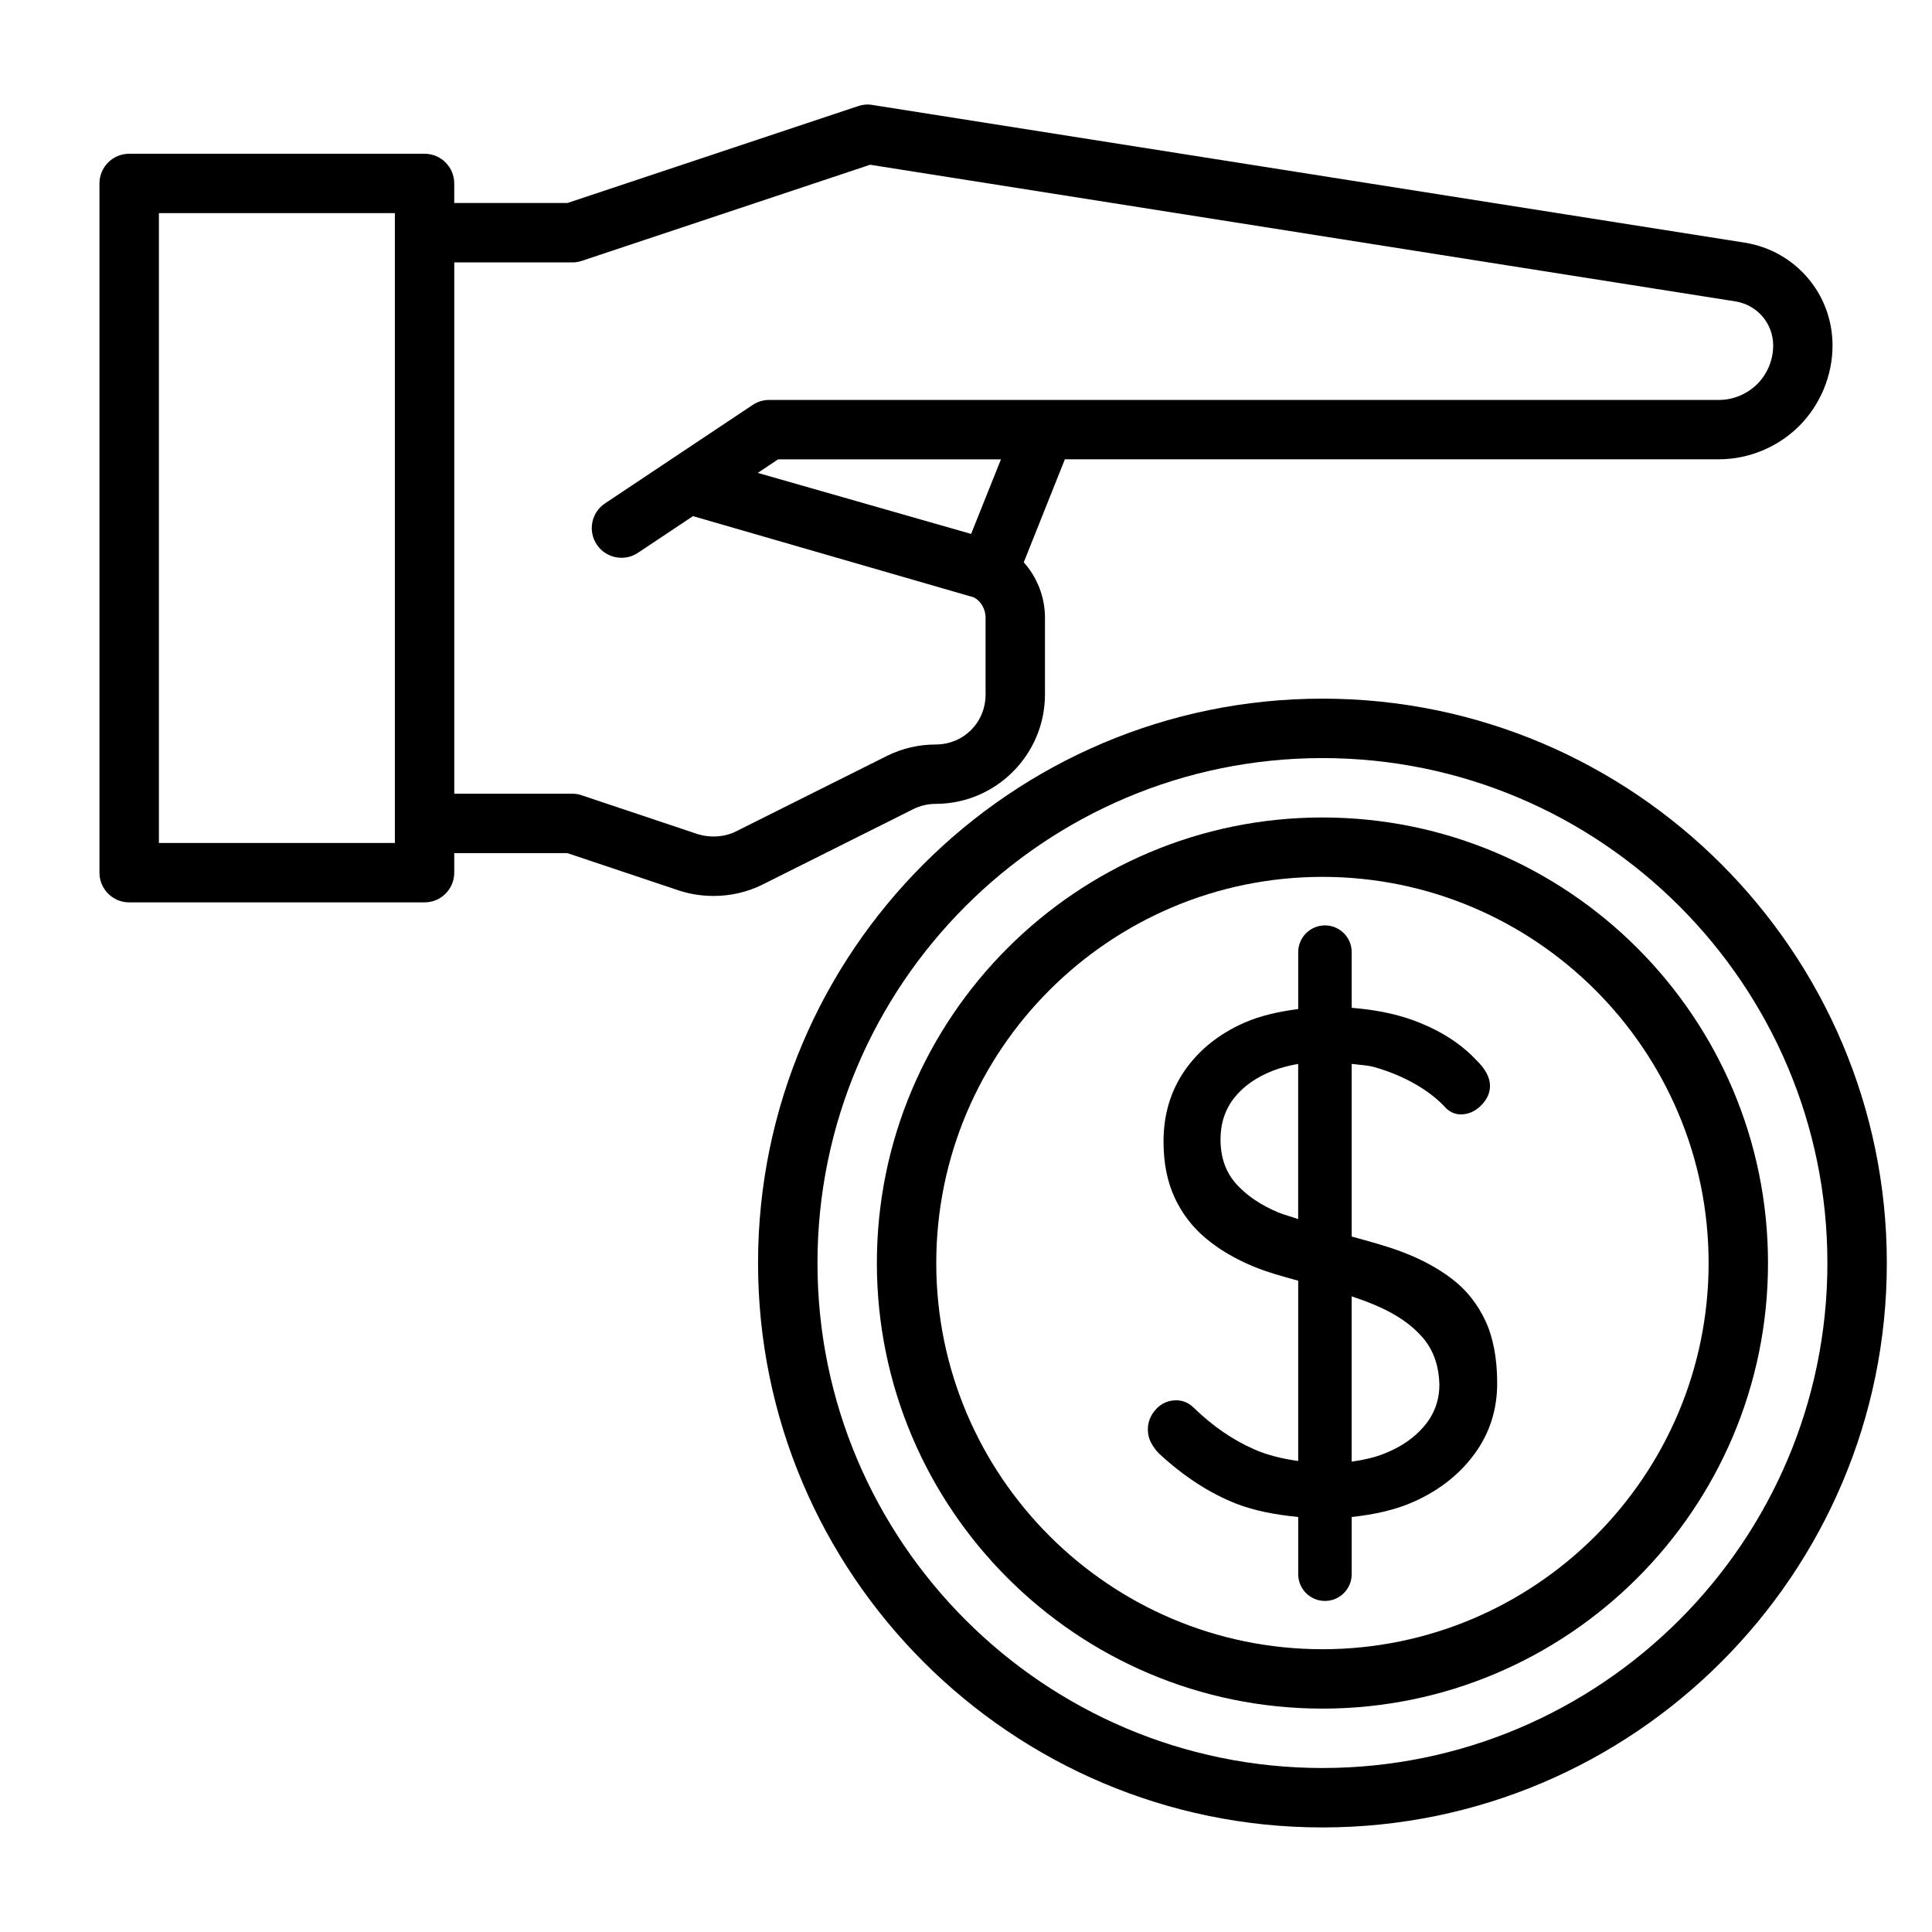
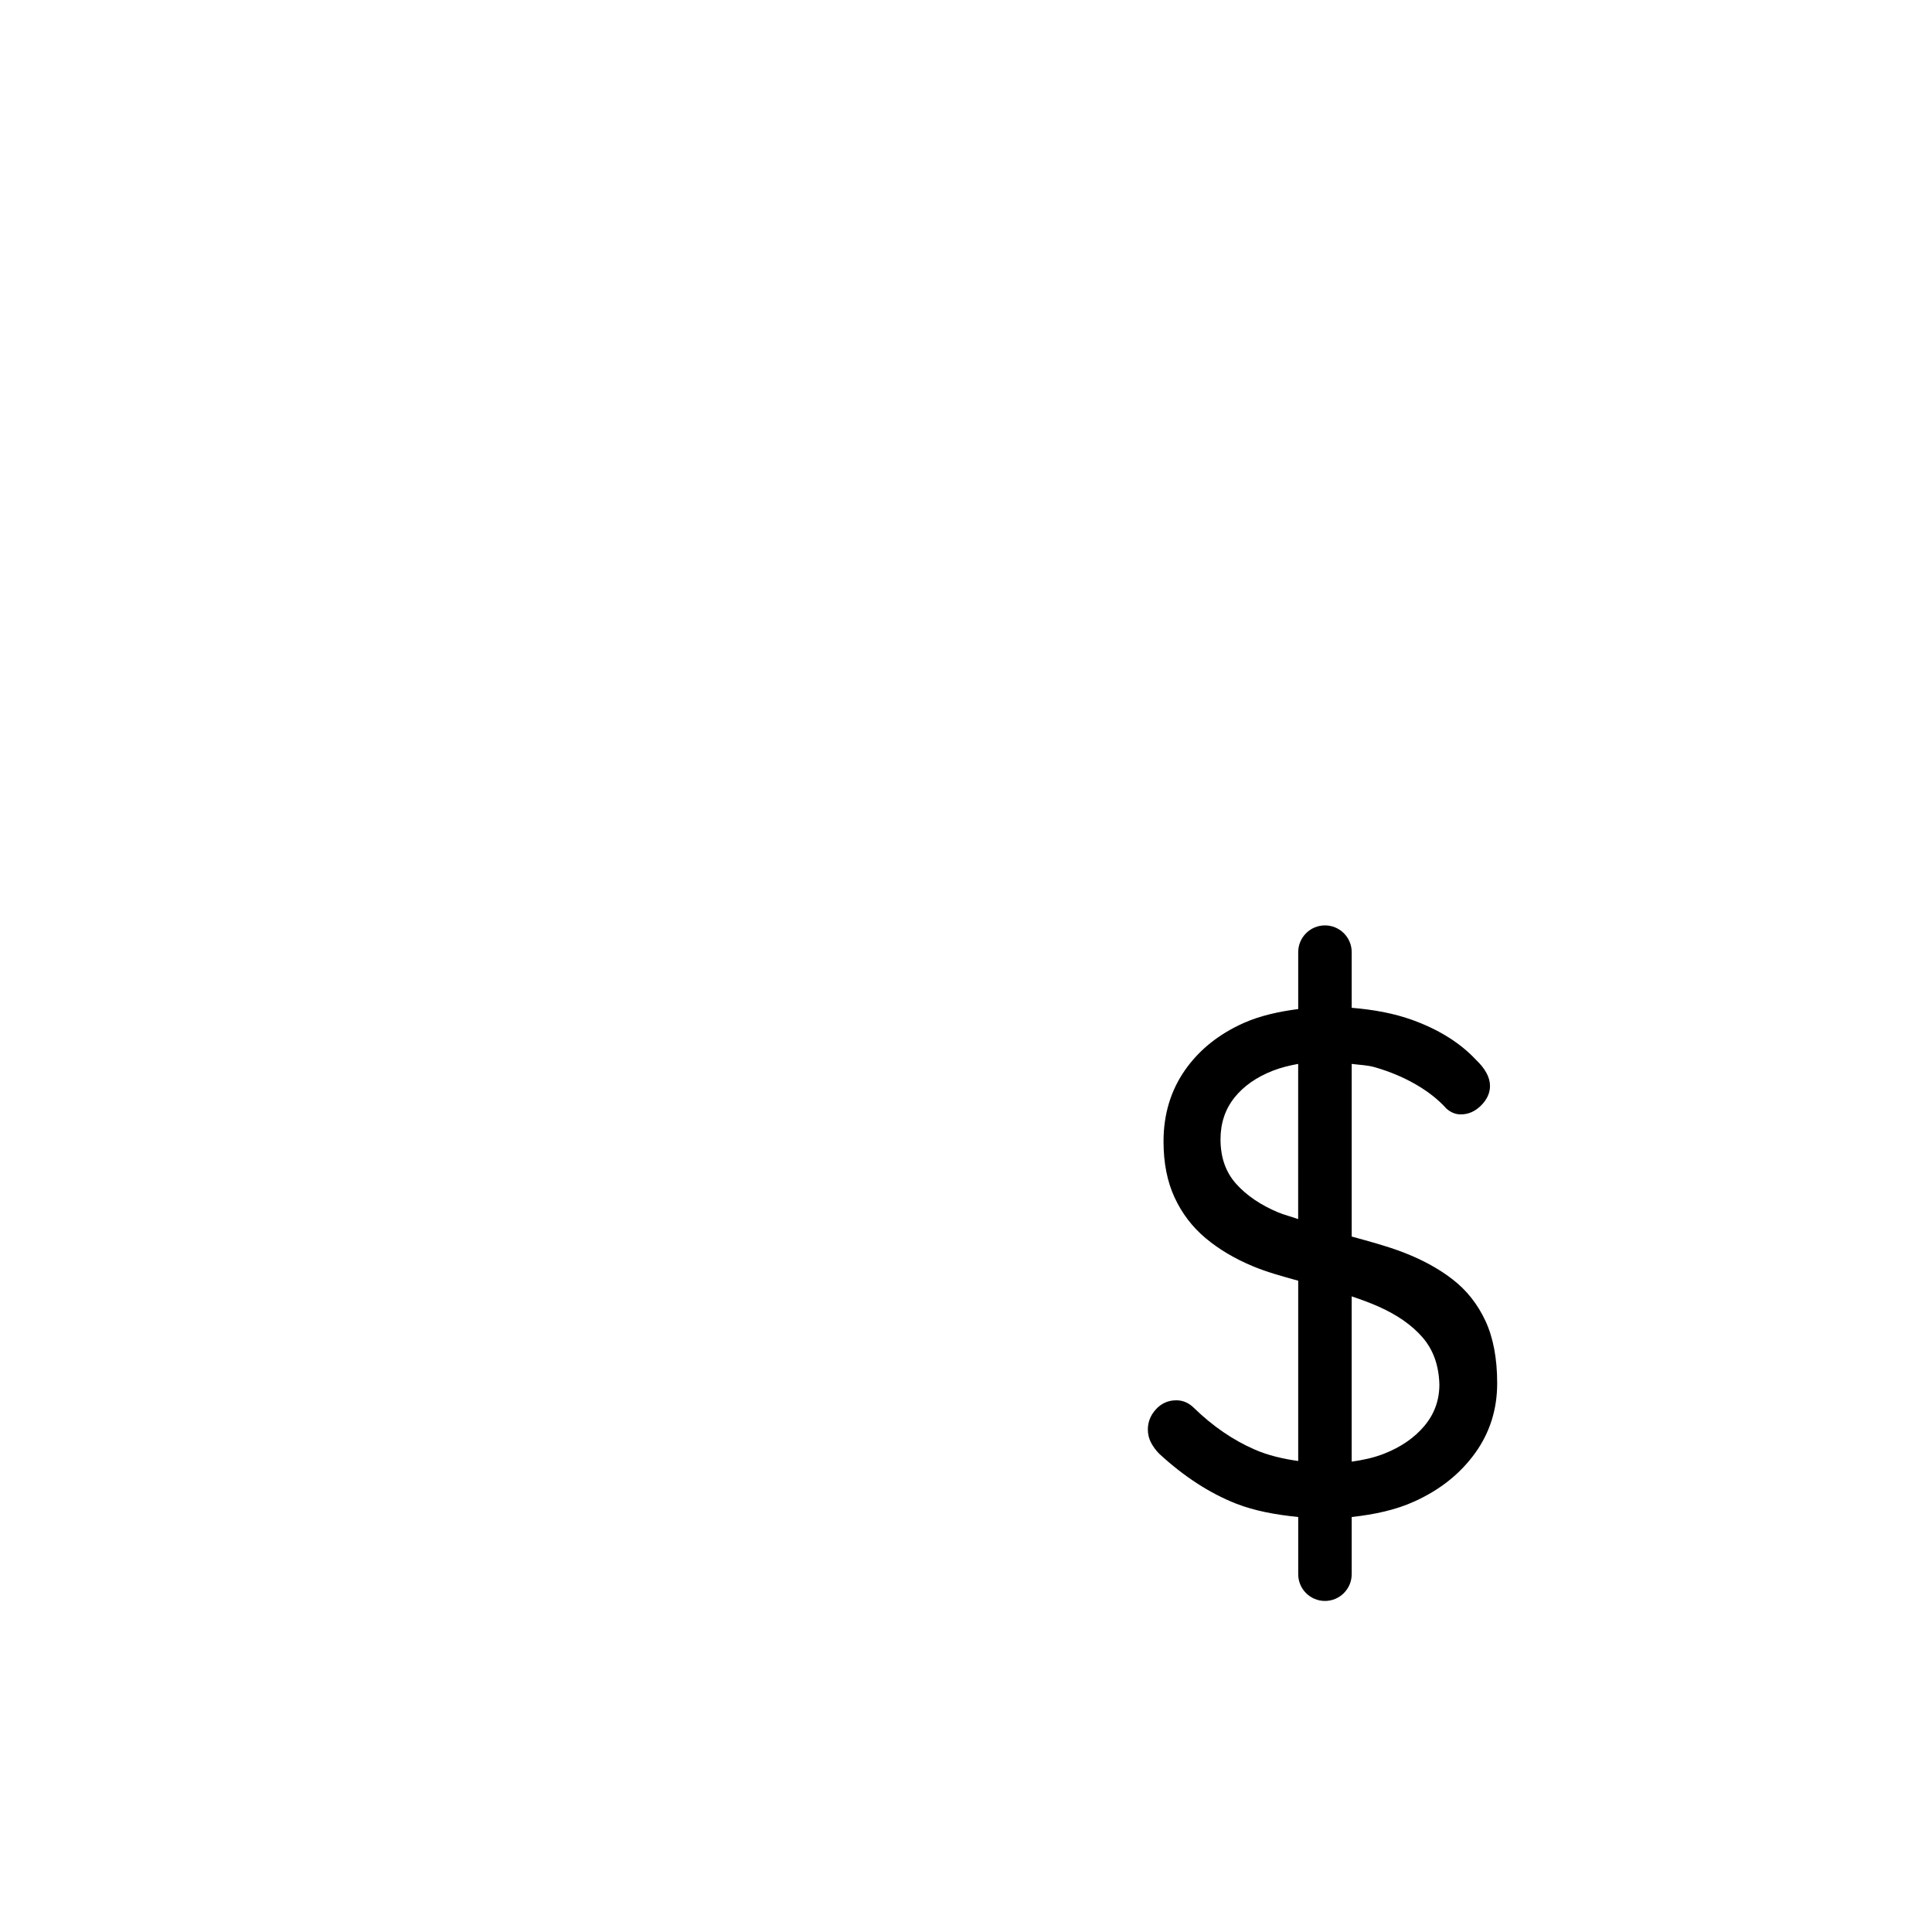
<svg xmlns="http://www.w3.org/2000/svg" fill="#000000" width="800px" height="800px" version="1.1" viewBox="144 144 512 512">
  <g>
-     <path d="m386.04 358.42c1.793-0.898 3.891-1.387 5.887-1.387 15.996 0 29-13.02 29-29.016v-20.34c0-5.637-2.203-10.848-5.621-14.656l10.895-27.301h173.29c7.918 0 15.695-3.211 21.316-8.832 5.606-5.621 8.832-13.398 8.832-21.316 0-13.648-9.809-25.129-23.301-27.27l-231.2-36.496c-1.258-0.219-2.535-0.094-3.715 0.316l-77.051 25.676h-29.992v-5.18c0-4.344-3.527-7.871-7.871-7.871h-78.281c-4.344 0-7.871 3.527-7.871 7.871v182.65c0 4.344 3.527 7.871 7.871 7.871h78.281c4.344 0 7.871-3.527 7.871-7.871v-5.18h29.977l29.691 9.949c2.945 0.945 6 1.402 9.035 1.402 4.535 0 9.035-1.023 13.035-3.039zm15.316-72.926-56.535-16.168 5.383-3.59h59.055zm-152.71 81.902h-62.535v-166.91h62.535zm80.277-2.332-30.781-10.312c-0.801-0.285-1.637-0.41-2.484-0.41h-31.27v-140.8h31.27c0.852 0 1.684-0.141 2.488-0.395l76.438-25.488 229.3 36.211c5.809 0.93 10.027 5.84 10.027 11.715 0 3.793-1.543 7.512-4.219 10.188-2.691 2.676-6.406 4.219-10.188 4.219l-178.77-0.004h-0.016-72.895c-1.559 0-3.07 0.457-4.359 1.324l-39.129 26.086c-3.621 2.41-4.598 7.305-2.188 10.91 1.512 2.281 4.016 3.512 6.566 3.512 1.496 0 3.023-0.426 4.359-1.324l14.578-9.715 74.469 21.539c1.875 1.023 3.07 3.133 3.07 5.367v20.34c0 7.445-5.824 13.273-13.258 13.273-4.457 0-8.91 1.039-12.91 3.039l-39.926 19.965c-3.098 1.562-6.848 1.781-10.168 0.758z" />
    <path d="m528.85 482.97c-3.777-2.914-8.281-5.32-13.508-7.289-4.016-1.496-8.566-2.738-13.129-3.984v-45.754c2.078 0.285 4.156 0.301 6.234 0.914 3.906 1.133 7.496 2.644 10.77 4.535 3.273 1.891 5.984 4.031 8.125 6.422 1.133 0.992 2.394 1.512 3.777 1.512 2.016 0 3.809-0.789 5.383-2.363 1.574-1.574 2.363-3.305 2.363-5.18 0-2.281-1.258-4.598-3.777-6.992-4.156-4.41-9.668-7.871-16.531-10.391-5.195-1.906-10.691-2.852-16.344-3.32v-14.754c0-3.922-3.18-7.086-7.086-7.086s-7.086 3.18-7.086 7.086v15.082c-5.148 0.676-10.027 1.746-14.344 3.652-6.676 2.961-11.902 7.148-15.68 12.562-3.777 5.434-5.668 11.715-5.668 18.895 0 5.668 0.977 10.613 2.93 14.832s4.691 7.809 8.219 10.77c3.527 2.961 7.715 5.449 12.562 7.461 3.637 1.527 7.809 2.676 11.98 3.824v47.781c-4.109-0.598-8.047-1.496-11.602-3.07-5.731-2.504-11.051-6.172-15.965-10.941-1.387-1.387-2.961-2.078-4.723-2.078-2.141 0-3.938 0.789-5.383 2.348-1.449 1.59-2.172 3.371-2.172 5.383 0 1.258 0.285 2.426 0.852 3.512 0.566 1.055 1.289 2.047 2.172 2.93 6.551 6.047 13.352 10.453 20.402 13.227 4.863 1.906 10.484 2.93 16.422 3.527v15.16c0 3.922 3.18 7.086 7.086 7.086s7.086-3.18 7.086-7.086v-15.16c6-0.66 11.684-1.859 16.734-4.172 6.738-3.07 12.059-7.336 15.965-12.754 3.906-5.414 5.856-11.586 5.856-18.516 0-6.551-1.039-12.074-3.117-16.547-2.098-4.481-5.027-8.18-8.805-11.062zm-40.824-15.902c-1.699-0.613-3.699-1.102-5.273-1.762-4.66-1.953-8.375-4.473-11.148-7.559-2.769-3.086-4.156-7.008-4.156-11.809 0-4.266 1.227-7.965 3.684-11.051 2.457-3.07 5.887-5.481 10.297-7.18 2.047-0.789 4.266-1.34 6.598-1.762zm33.457 54.809c-2.644 3.148-6.203 5.606-10.676 7.367-2.66 1.055-5.574 1.684-8.598 2.109v-43.801c2.488 0.836 4.894 1.715 7.086 2.691 4.977 2.203 8.879 4.93 11.715 8.203 2.832 3.273 4.312 7.445 4.441 12.469-0.004 4.172-1.324 7.809-3.969 10.961z" />
-     <path d="m494.46 360.64c-65.117 0-118.08 52.965-118.08 118.08s52.965 118.08 118.08 118.08c65.117 0 118.08-52.965 118.08-118.08s-52.961-118.08-118.08-118.08zm0 220.42c-56.426 0-102.34-45.91-102.34-102.34s45.91-102.34 102.34-102.34c56.426 0 102.34 45.91 102.34 102.34 0.004 56.426-45.906 102.34-102.34 102.34z" />
-     <path d="m494.46 329.15c-82.469 0-149.57 67.102-149.57 149.57s67.102 149.57 149.57 149.57 149.57-67.102 149.57-149.57-67.102-149.57-149.57-149.57zm0 283.39c-73.793 0-133.82-60.031-133.82-133.82s60.031-133.82 133.82-133.82c73.793 0 133.82 60.031 133.82 133.82 0.004 73.793-60.031 133.82-133.82 133.82z" />
  </g>
</svg>